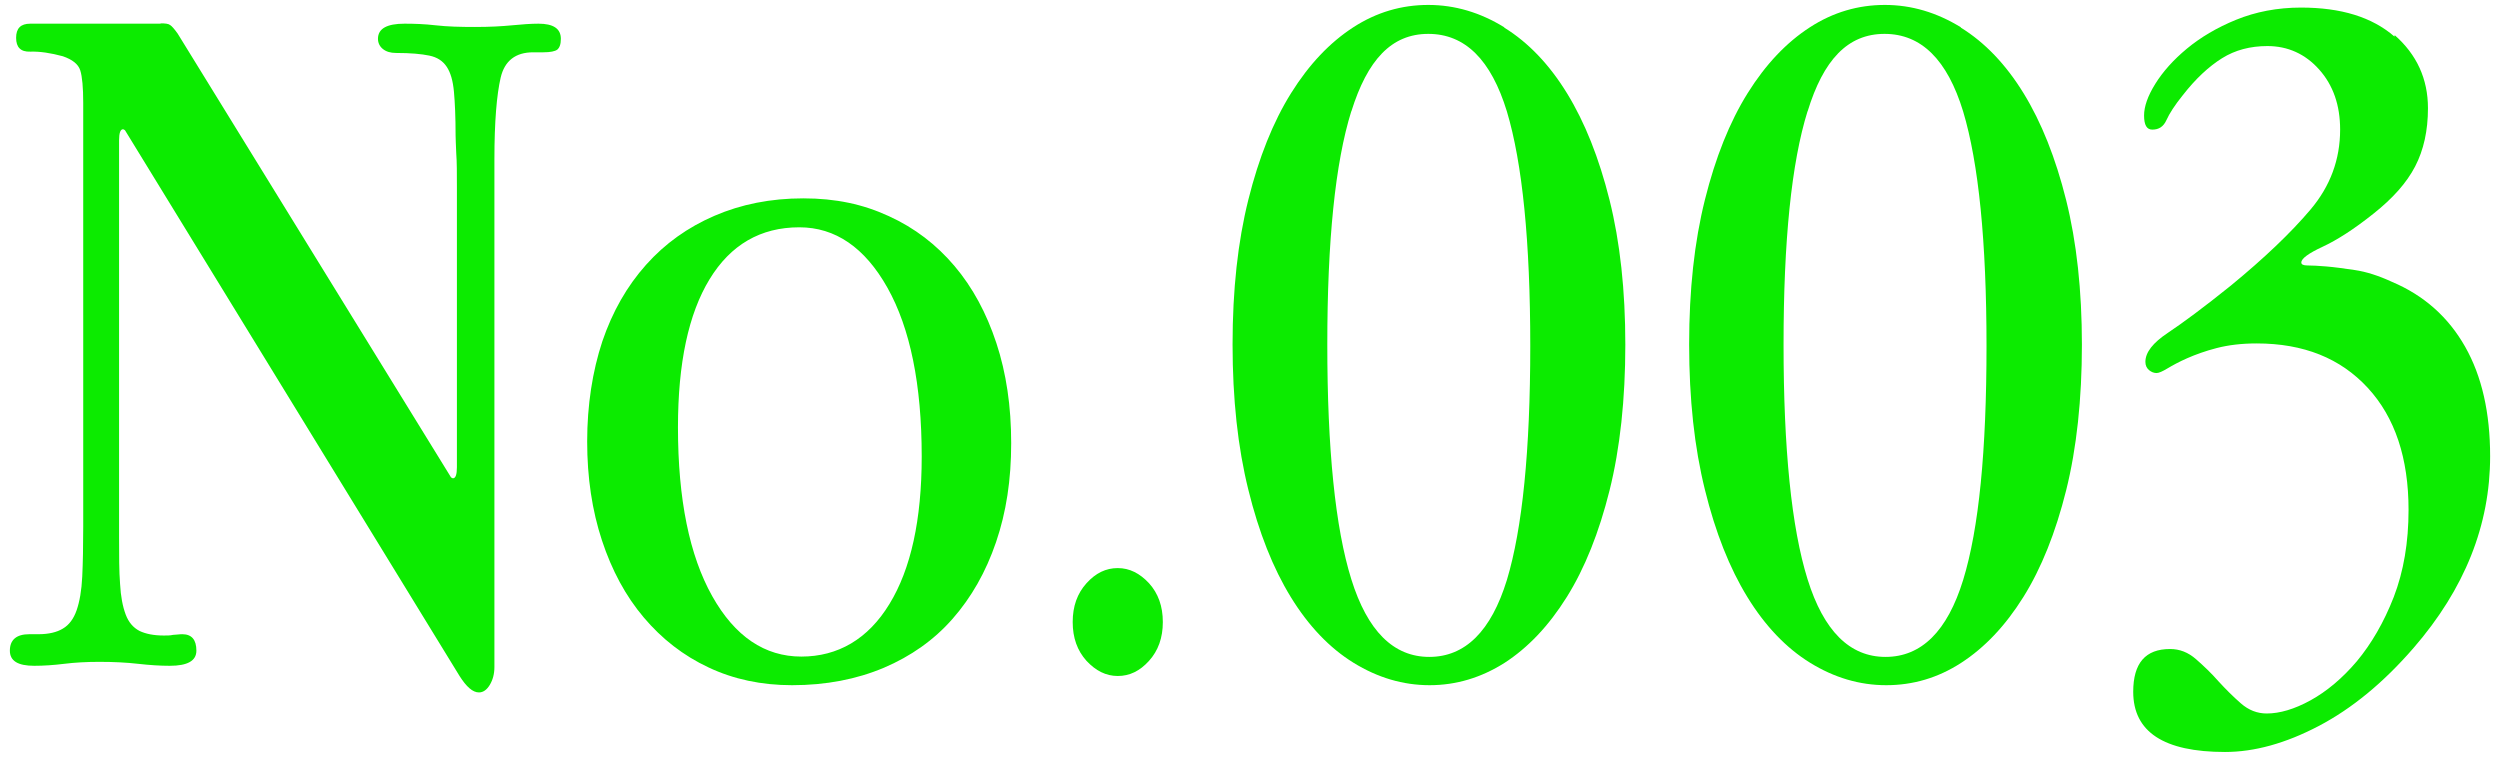
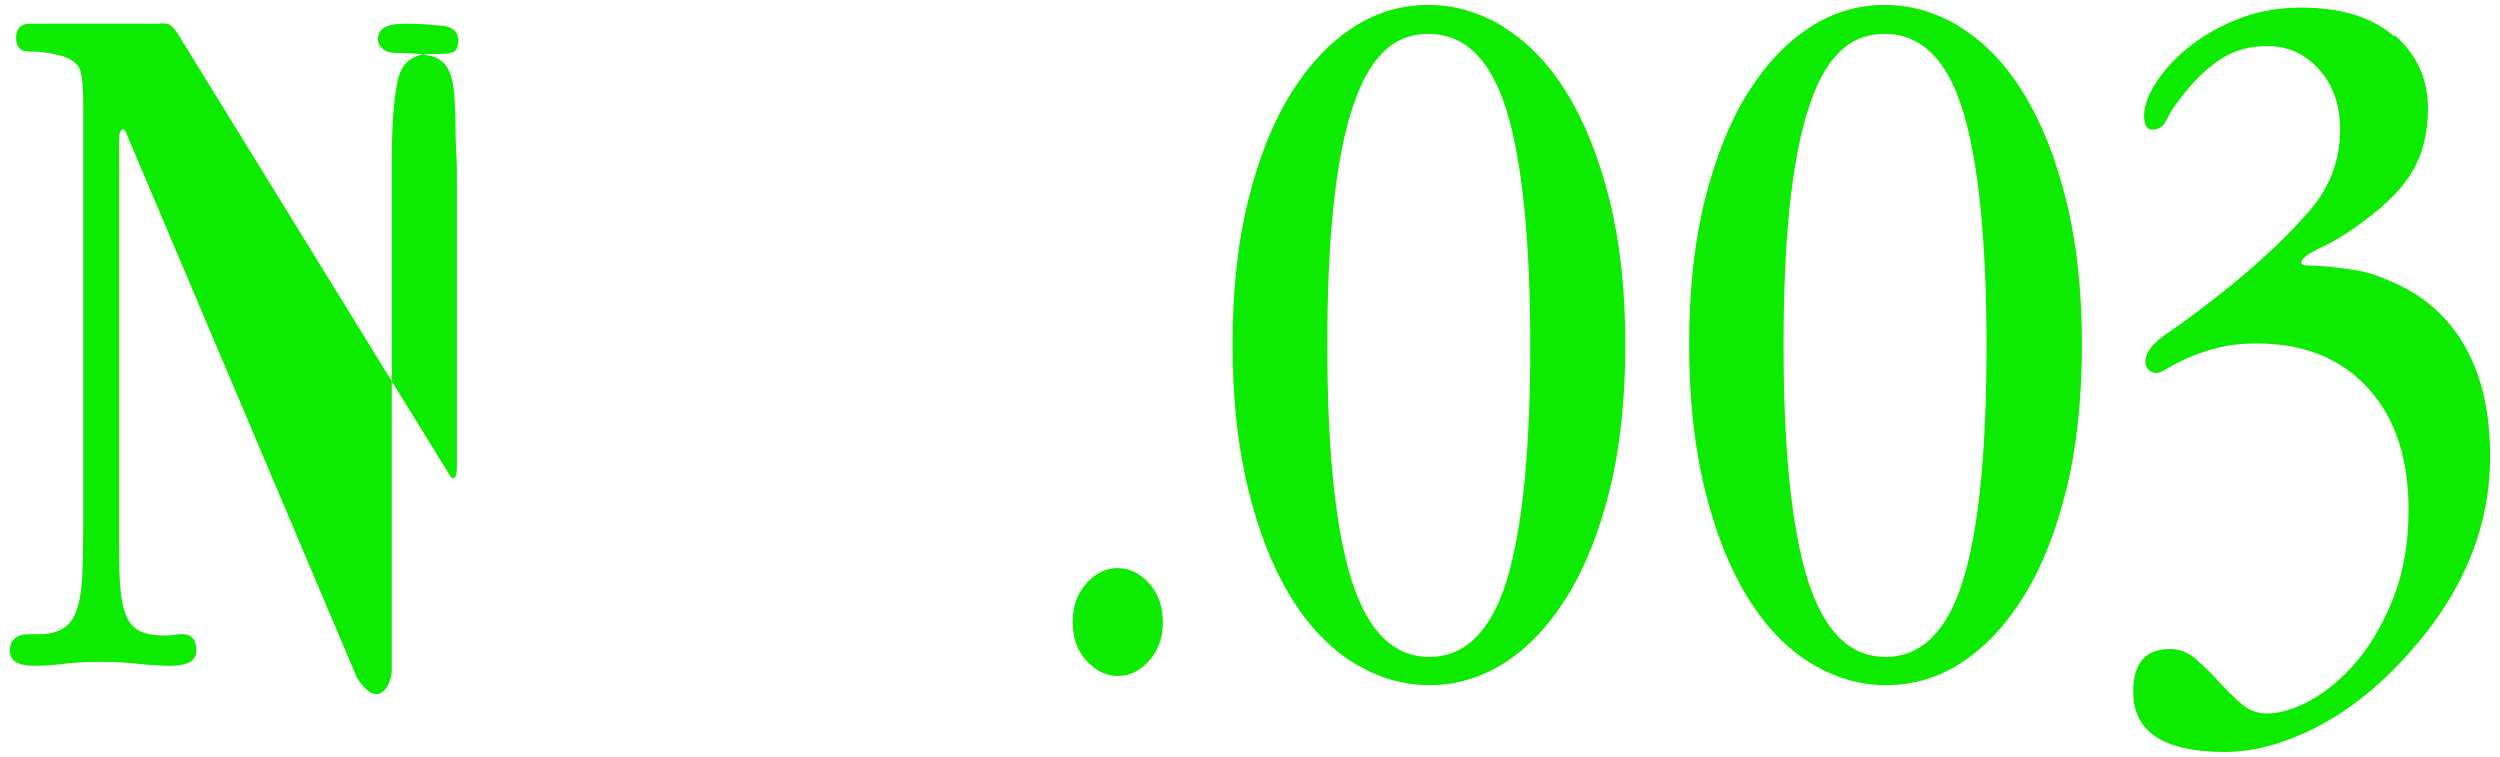
<svg xmlns="http://www.w3.org/2000/svg" id="_レイヤー_2" data-name="レイヤー 2" viewBox="0 0 76 23">
  <defs>
    <style>
      .cls-1 {
        fill: none;
      }

      .cls-2 {
        fill: #0ceb00;
      }
    </style>
  </defs>
  <g id="Base">
    <g>
      <rect class="cls-1" width="76" height="23" />
      <g>
-         <path class="cls-2" d="M4.88.71c.14,0,.24.01.29.05.05.03.13.12.23.26l8.31,13.49s.04.03.06.03c.08,0,.12-.11.12-.34V5.7c0-.43,0-.78-.02-1.04-.01-.26-.02-.44-.02-.54,0-.56-.02-1-.05-1.33-.03-.33-.1-.58-.22-.76s-.29-.29-.53-.34c-.24-.05-.57-.08-1.01-.08-.17,0-.3-.04-.4-.12-.1-.08-.15-.19-.15-.31,0-.31.27-.46.81-.46.29,0,.6.01.95.05s.74.05,1.19.05.81-.02,1.12-.05.58-.05.81-.05c.45,0,.68.15.68.46,0,.17-.04.27-.11.33-.07.05-.21.08-.42.08h-.31c-.54,0-.87.26-.99.77-.12.52-.19,1.34-.19,2.48v15.44c0,.21-.05.39-.14.54-.09.15-.2.23-.33.23-.19,0-.38-.17-.59-.5L3.8,3.96s-.04-.03-.06-.03c-.08,0-.12.11-.12.34v12.04c0,.58,0,1.06.03,1.44.02.38.08.69.17.93s.23.4.42.5c.19.09.43.14.74.14.1,0,.2,0,.28-.02.08,0,.18-.02.28-.02.29,0,.43.17.43.5,0,.31-.27.46-.81.46-.29,0-.61-.02-.96-.06-.35-.04-.74-.06-1.18-.06-.39,0-.75.02-1.07.06-.32.04-.63.06-.91.06-.5,0-.74-.15-.74-.46,0-.33.2-.5.59-.5h.28c.31,0,.56-.06.74-.17.19-.11.33-.3.42-.56.09-.26.15-.6.17-1.02s.03-.93.03-1.53V3.13c0-.47-.03-.8-.09-.99s-.24-.33-.53-.43c-.37-.1-.7-.15-.99-.14-.29.01-.43-.13-.43-.42s.14-.43.43-.43h3.97Z" />
-         <path class="cls-2" d="M18.31,10.38c.31-.91.75-1.68,1.33-2.33s1.27-1.14,2.08-1.49c.81-.35,1.71-.53,2.7-.53s1.82.18,2.6.54c.79.36,1.45.87,2,1.52.55.65.97,1.43,1.27,2.34.3.91.45,1.92.45,3.04s-.15,2.1-.46,3.01c-.31.91-.75,1.68-1.32,2.33s-1.27,1.14-2.09,1.49c-.83.35-1.76.53-2.79.53-.93,0-1.78-.18-2.54-.54-.77-.36-1.42-.87-1.97-1.52-.55-.65-.97-1.43-1.27-2.34-.3-.91-.45-1.91-.45-3.01s.16-2.13.46-3.04ZM21.57,8.49c-.64,1.05-.96,2.55-.96,4.5,0,2.19.35,3.9,1.04,5.13.69,1.23,1.6,1.84,2.71,1.84s2.03-.53,2.68-1.6c.65-1.06.98-2.56.98-4.48,0-2.19-.35-3.9-1.04-5.13-.69-1.23-1.59-1.84-2.68-1.84-1.18,0-2.09.53-2.73,1.58Z" />
+         <path class="cls-2" d="M4.88.71c.14,0,.24.01.29.05.05.03.13.12.23.26l8.31,13.49s.04.03.06.03c.08,0,.12-.11.12-.34V5.7c0-.43,0-.78-.02-1.04-.01-.26-.02-.44-.02-.54,0-.56-.02-1-.05-1.33-.03-.33-.1-.58-.22-.76s-.29-.29-.53-.34c-.24-.05-.57-.08-1.01-.08-.17,0-.3-.04-.4-.12-.1-.08-.15-.19-.15-.31,0-.31.27-.46.81-.46.29,0,.6.01.95.05c.45,0,.68.15.68.46,0,.17-.04.27-.11.33-.07.05-.21.08-.42.08h-.31c-.54,0-.87.26-.99.77-.12.52-.19,1.34-.19,2.48v15.44c0,.21-.05.39-.14.54-.09.15-.2.23-.33.23-.19,0-.38-.17-.59-.5L3.8,3.96s-.04-.03-.06-.03c-.08,0-.12.11-.12.34v12.04c0,.58,0,1.06.03,1.44.02.38.08.69.17.93s.23.4.42.5c.19.09.43.14.74.14.1,0,.2,0,.28-.02.08,0,.18-.02.28-.02.29,0,.43.17.43.5,0,.31-.27.46-.81.46-.29,0-.61-.02-.96-.06-.35-.04-.74-.06-1.18-.06-.39,0-.75.02-1.07.06-.32.04-.63.06-.91.06-.5,0-.74-.15-.74-.46,0-.33.2-.5.59-.5h.28c.31,0,.56-.06.74-.17.19-.11.33-.3.42-.56.09-.26.15-.6.17-1.02s.03-.93.03-1.53V3.13c0-.47-.03-.8-.09-.99s-.24-.33-.53-.43c-.37-.1-.7-.15-.99-.14-.29.01-.43-.13-.43-.42s.14-.43.43-.43h3.97Z" />
        <path class="cls-2" d="M34.93,17.73c.28.31.42.7.42,1.18s-.14.87-.42,1.18c-.28.31-.59.46-.95.46s-.67-.16-.95-.46c-.28-.31-.42-.7-.42-1.18s.14-.87.42-1.18c.28-.31.59-.46.95-.46s.67.16.95.46Z" />
        <path class="cls-2" d="M45.73.84c.73.45,1.37,1.12,1.91,2,.54.88.97,1.96,1.29,3.24.32,1.28.48,2.75.48,4.4s-.16,3.15-.48,4.43c-.32,1.28-.75,2.36-1.3,3.24-.55.88-1.18,1.54-1.89,2-.71.45-1.47.68-2.28.68s-1.58-.23-2.31-.68-1.37-1.12-1.91-2c-.54-.88-.97-1.96-1.29-3.26-.32-1.29-.48-2.76-.48-4.42s.16-3.12.48-4.4c.32-1.28.75-2.36,1.3-3.24.55-.88,1.18-1.54,1.89-2,.71-.46,1.47-.68,2.28-.68s1.58.23,2.31.68ZM41.08,3.38c-.49,1.57-.73,3.94-.73,7.1s.24,5.56.73,7.13c.49,1.57,1.28,2.36,2.37,2.36s1.88-.78,2.36-2.34c.47-1.56.71-3.93.71-7.11s-.24-5.56-.71-7.13c-.48-1.57-1.27-2.36-2.39-2.36s-1.85.79-2.34,2.36Z" />
        <path class="cls-2" d="M59.61.84c.73.45,1.37,1.12,1.91,2,.54.88.97,1.96,1.29,3.24.32,1.28.48,2.75.48,4.4s-.16,3.15-.48,4.43c-.32,1.28-.75,2.36-1.3,3.24-.55.88-1.18,1.54-1.89,2s-1.47.68-2.28.68-1.58-.23-2.31-.68c-.73-.45-1.37-1.12-1.91-2-.54-.88-.97-1.96-1.29-3.26-.32-1.29-.48-2.76-.48-4.42s.16-3.12.48-4.4c.32-1.28.75-2.36,1.3-3.24.55-.88,1.18-1.54,1.89-2,.71-.46,1.47-.68,2.28-.68s1.58.23,2.31.68ZM54.95,3.38c-.49,1.57-.73,3.94-.73,7.1s.24,5.56.73,7.13c.49,1.57,1.28,2.36,2.37,2.36s1.88-.78,2.36-2.34.71-3.93.71-7.11-.24-5.56-.71-7.13c-.48-1.57-1.27-2.36-2.39-2.36s-1.86.79-2.34,2.36Z" />
        <path class="cls-2" d="M72.8,1.07c.67.59,1.01,1.33,1.01,2.22,0,.68-.13,1.27-.39,1.77-.26.5-.68.97-1.26,1.43-.6.48-1.12.81-1.55,1.01s-.65.36-.65.48c0,.06.06.09.19.09.14,0,.34.01.57.03.24.02.53.06.87.11.34.05.72.17,1.13.36.97.41,1.71,1.07,2.22,1.97.51.9.76,2.01.76,3.33,0,2.09-.77,4.03-2.33,5.83-.91,1.05-1.87,1.84-2.88,2.37-1.01.53-1.96.79-2.85.79-1.86,0-2.79-.61-2.79-1.83,0-.87.37-1.3,1.12-1.3.29,0,.55.1.79.31.24.21.47.43.68.67.22.24.44.46.68.67.24.21.5.31.79.31.39,0,.84-.13,1.33-.4s.97-.67,1.41-1.19c.44-.53.82-1.18,1.12-1.95.3-.78.45-1.66.45-2.65,0-1.57-.41-2.81-1.24-3.71-.83-.9-1.95-1.35-3.38-1.35-.46,0-.86.05-1.21.14s-.65.2-.9.31-.45.22-.6.31-.26.14-.33.14c-.08,0-.16-.03-.23-.09-.07-.06-.11-.14-.11-.25,0-.29.23-.58.68-.88.45-.3,1.1-.78,1.92-1.44,1.01-.83,1.82-1.6,2.42-2.31.6-.71.9-1.52.9-2.43,0-.74-.21-1.35-.64-1.83-.42-.47-.95-.71-1.57-.71-.52,0-.98.12-1.38.37s-.8.62-1.19,1.12c-.25.31-.41.56-.5.76s-.23.29-.43.29c-.17,0-.25-.14-.25-.43,0-.27.11-.59.34-.96.23-.37.55-.73.96-1.07.41-.34.91-.64,1.5-.88s1.25-.37,1.97-.37c1.22,0,2.16.29,2.84.88Z" />
      </g>
    </g>
  </g>
</svg>